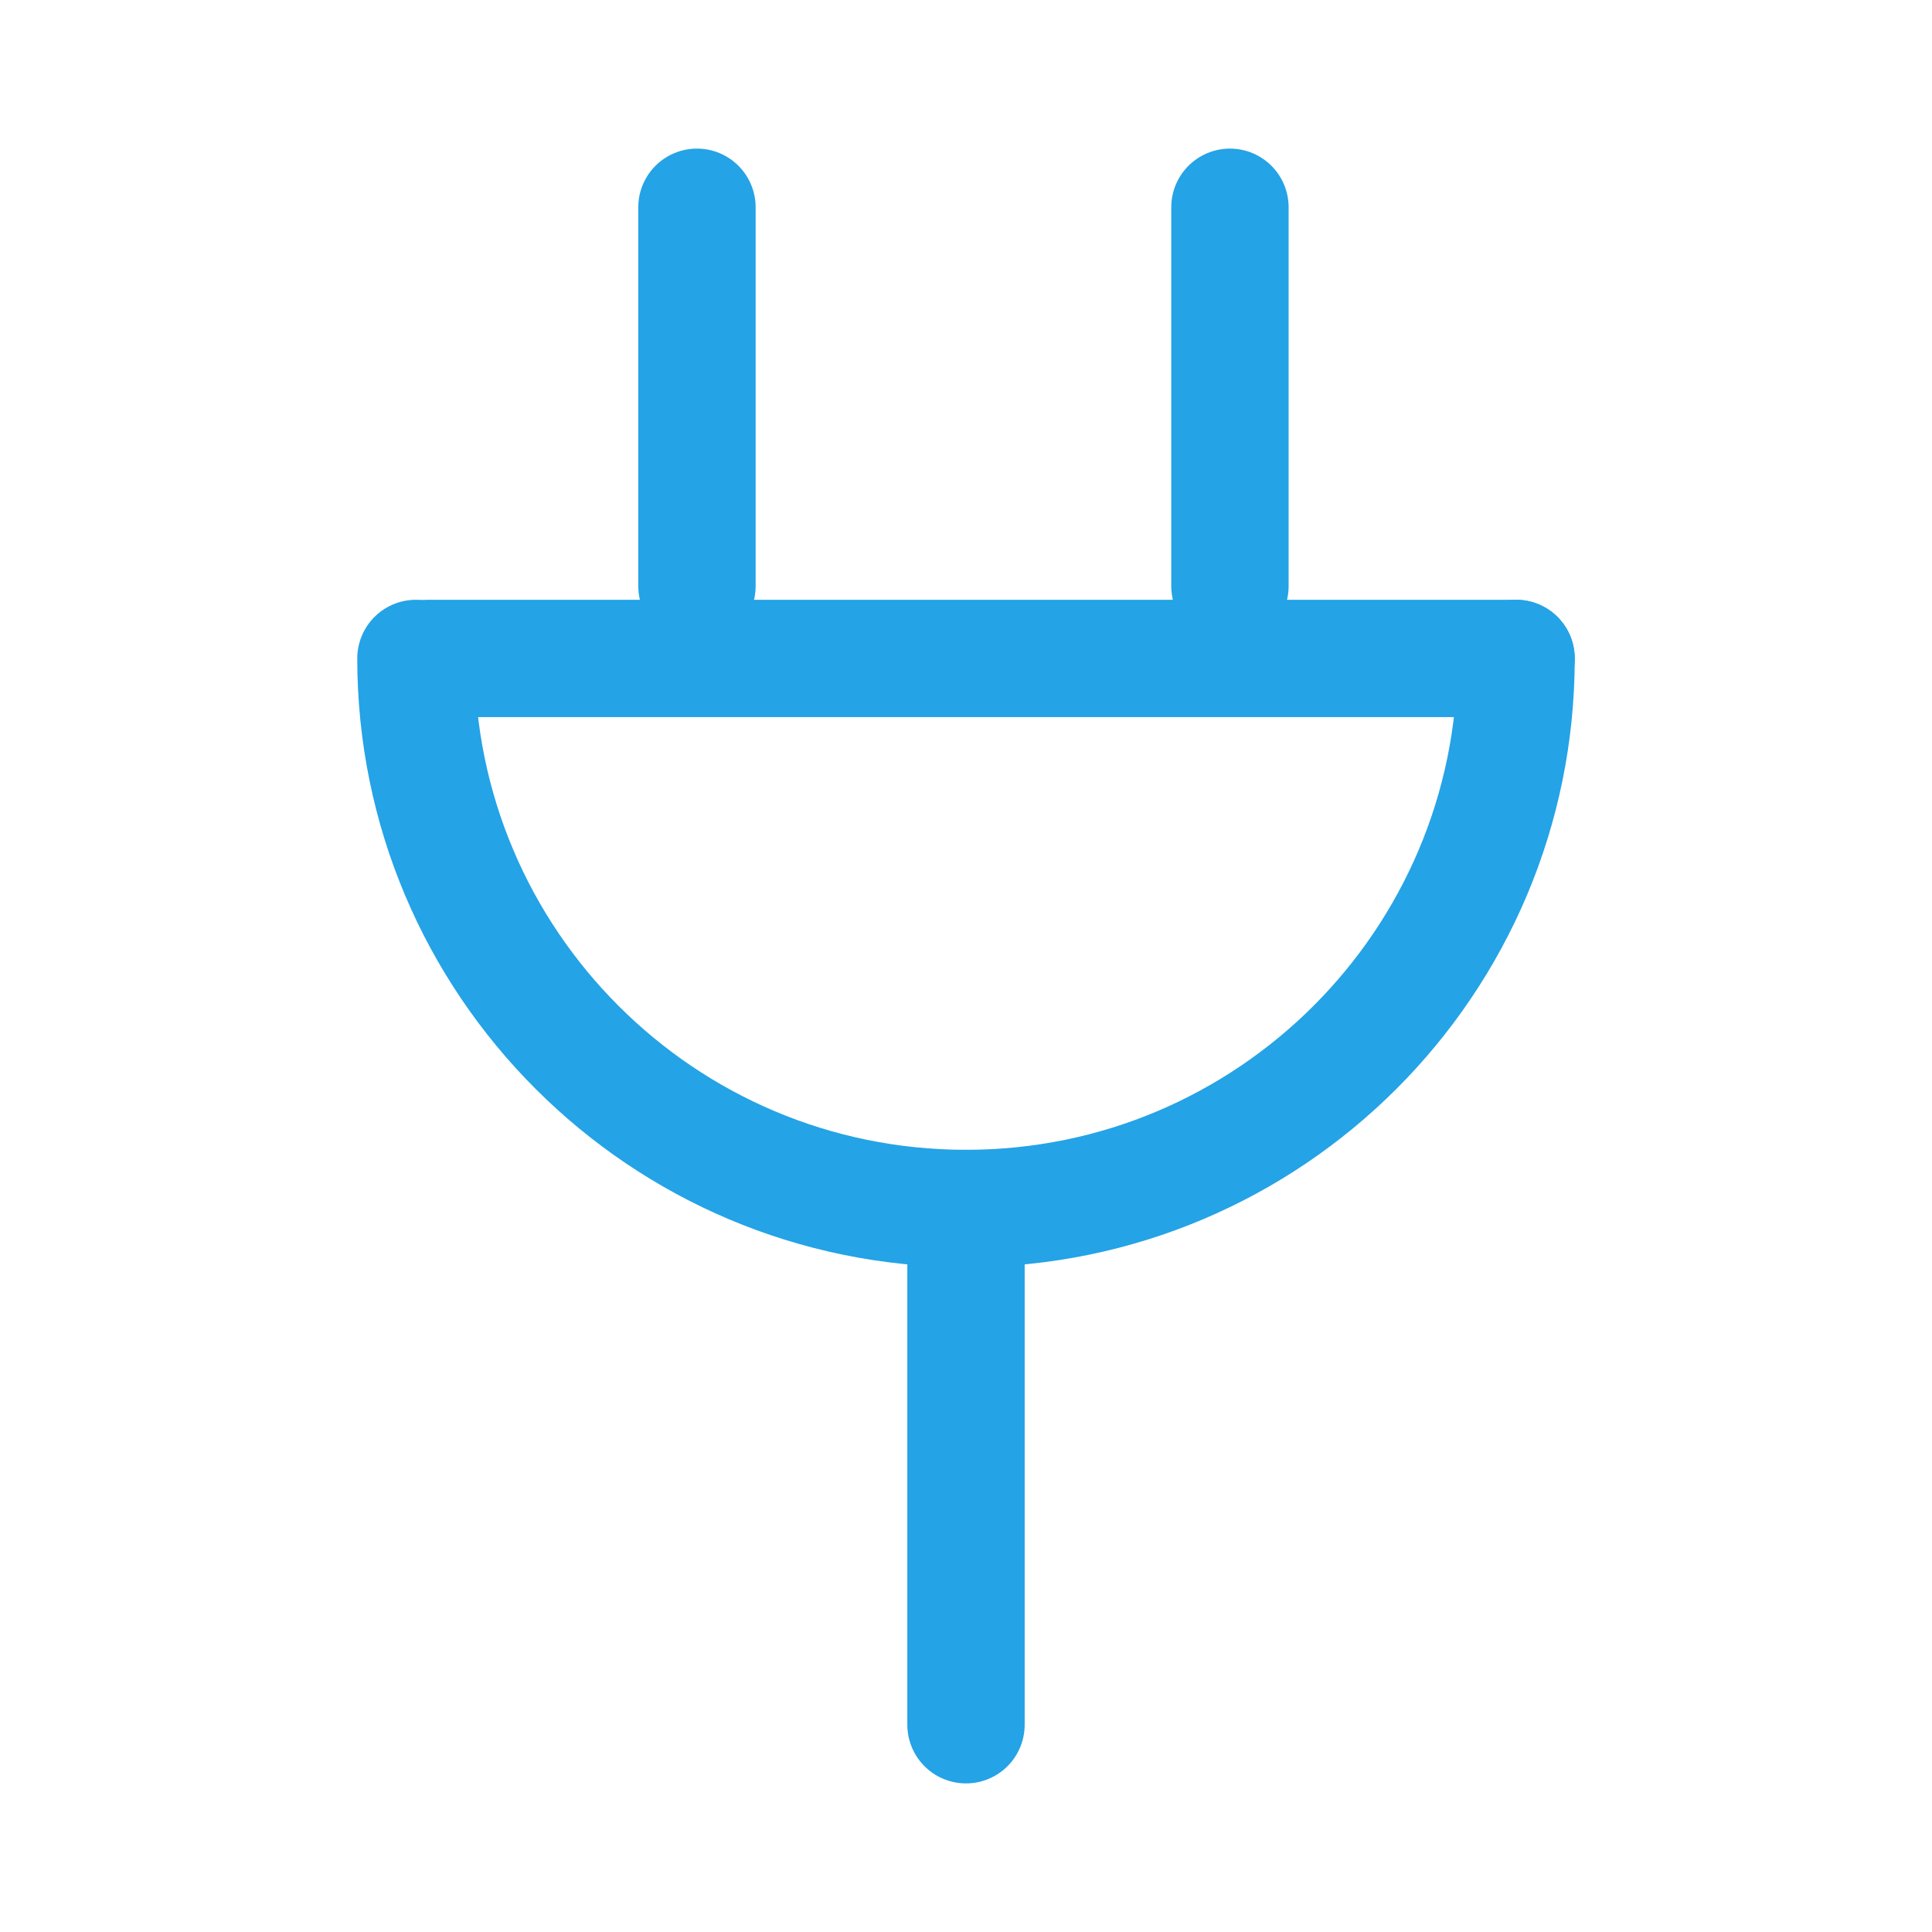
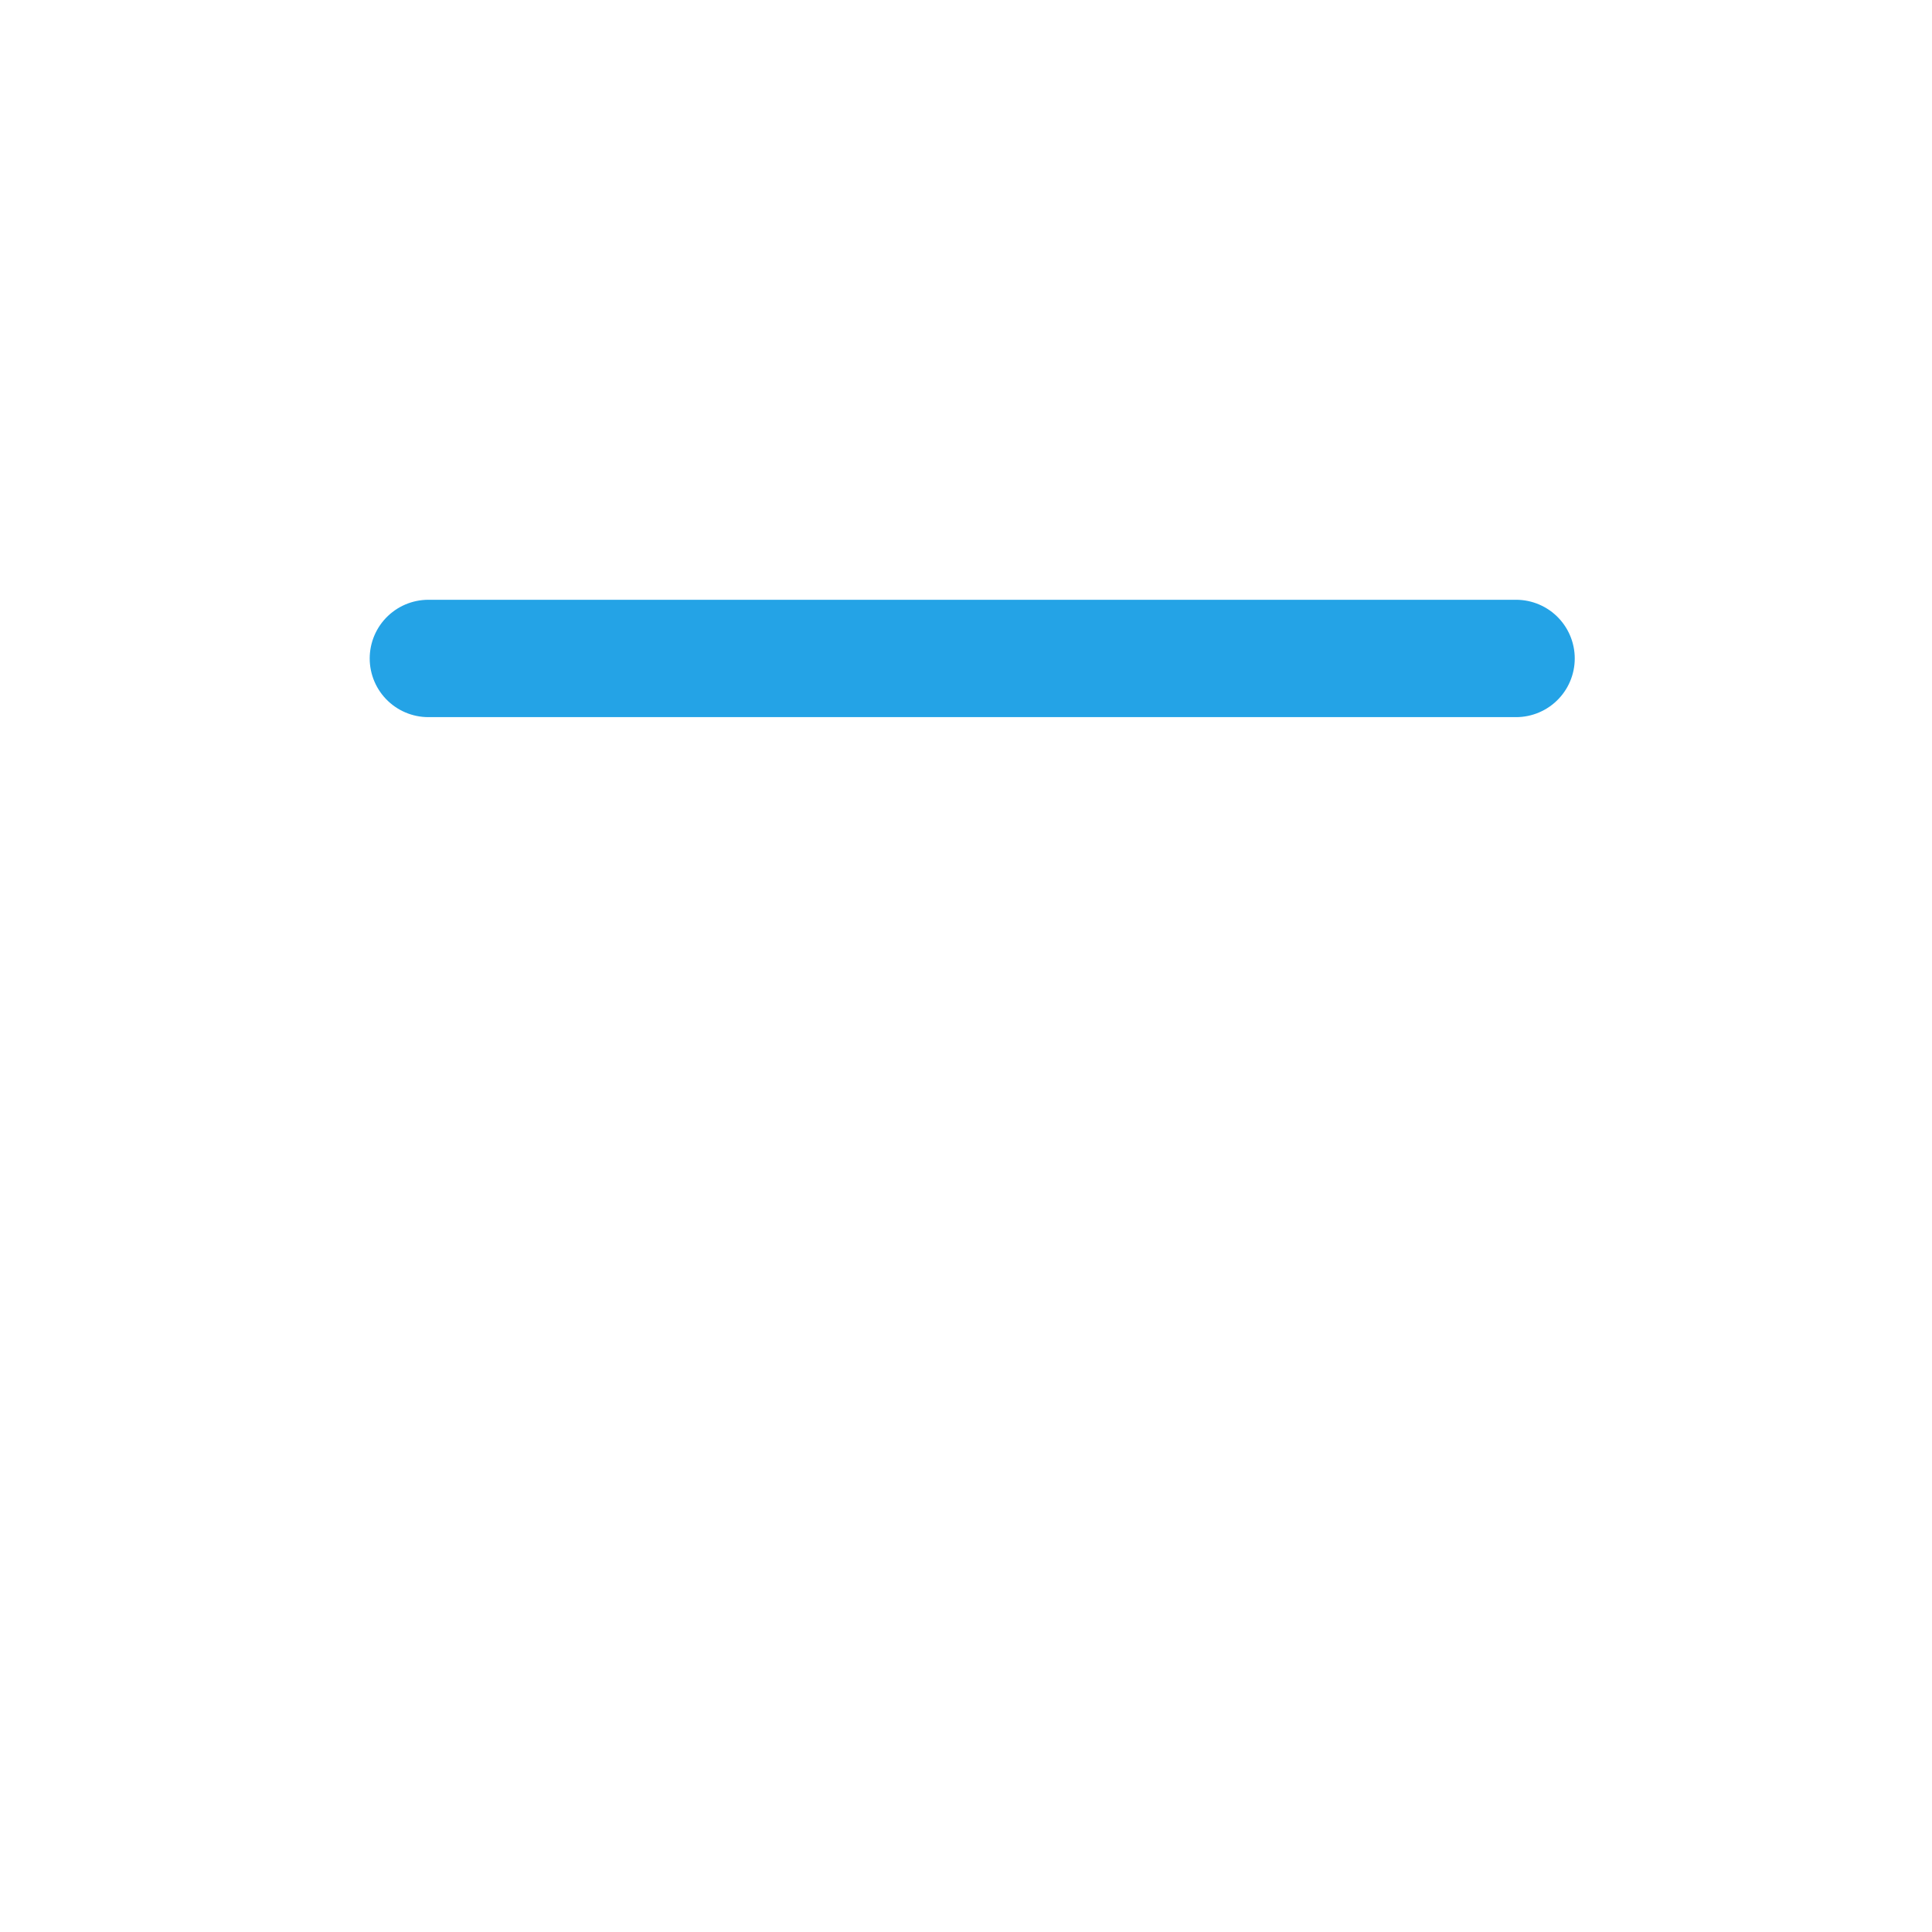
<svg xmlns="http://www.w3.org/2000/svg" version="1.0" id="Layer_1" x="0px" y="0px" width="70px" height="70px" viewBox="0 0 70 70" style="enable-background:new 0 0 70 70;" xml:space="preserve">
  <g>
-     <path style="fill:none;stroke:#24A3E6;stroke-width:4.252;stroke-linecap:round;stroke-linejoin:round;stroke-miterlimit:10;" d="   M54.93,23.857c0,11.006-8.923,19.929-19.929,19.929c-11.007,0-19.931-8.923-19.931-19.929" />
    <line style="fill:none;stroke:#24A3E6;stroke-width:4.252;stroke-linecap:round;stroke-linejoin:round;stroke-miterlimit:10;" x1="15.521" y1="23.857" x2="54.93" y2="23.857" />
-     <line style="fill:none;stroke:#24A3E6;stroke-width:4.252;stroke-linecap:round;stroke-linejoin:round;stroke-miterlimit:10;" x1="25.252" y1="21.237" x2="25.252" y2="7.51" />
-     <line style="fill:none;stroke:#24A3E6;stroke-width:4.252;stroke-linecap:round;stroke-linejoin:round;stroke-miterlimit:10;" x1="44.563" y1="21.237" x2="44.563" y2="7.51" />
-     <line style="fill:none;stroke:#24A3E6;stroke-width:4.252;stroke-linecap:round;stroke-linejoin:round;stroke-miterlimit:10;" x1="35" y1="43.786" x2="35" y2="62.49" />
  </g>
</svg>